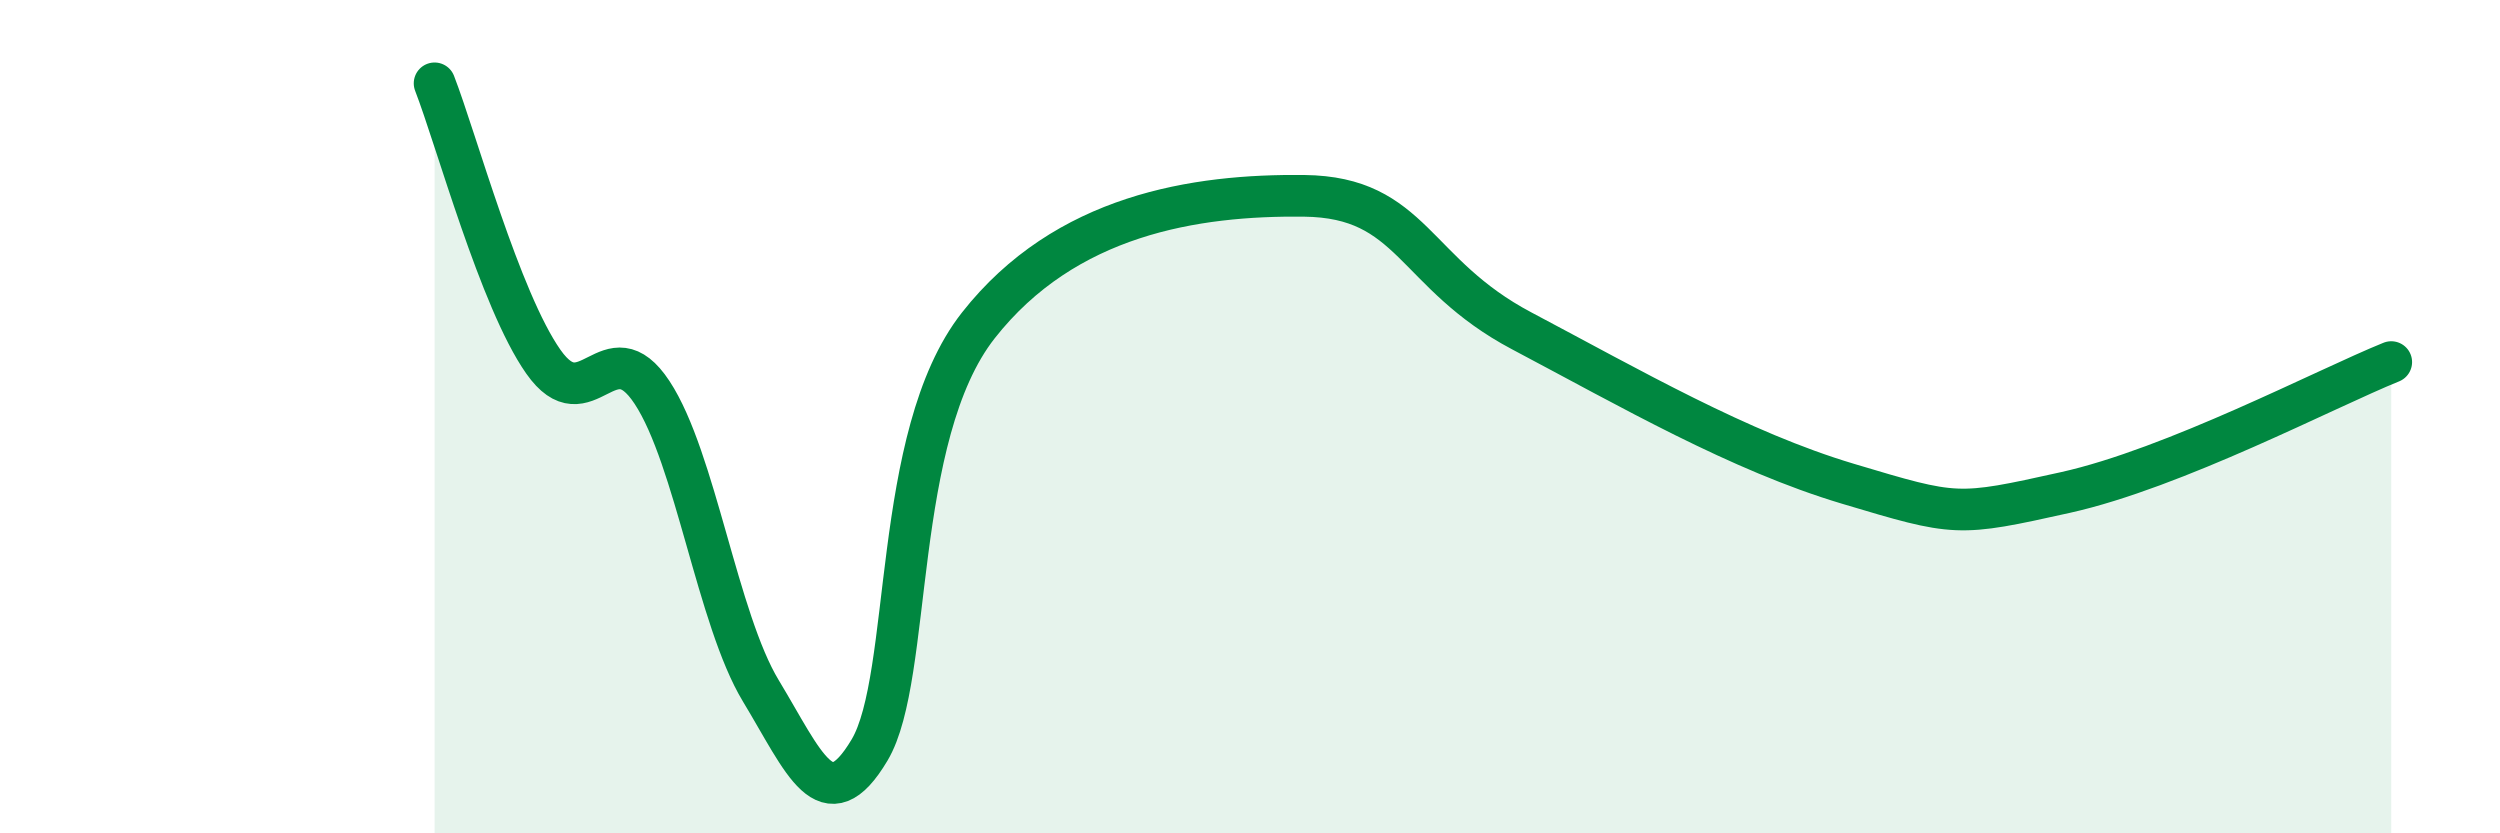
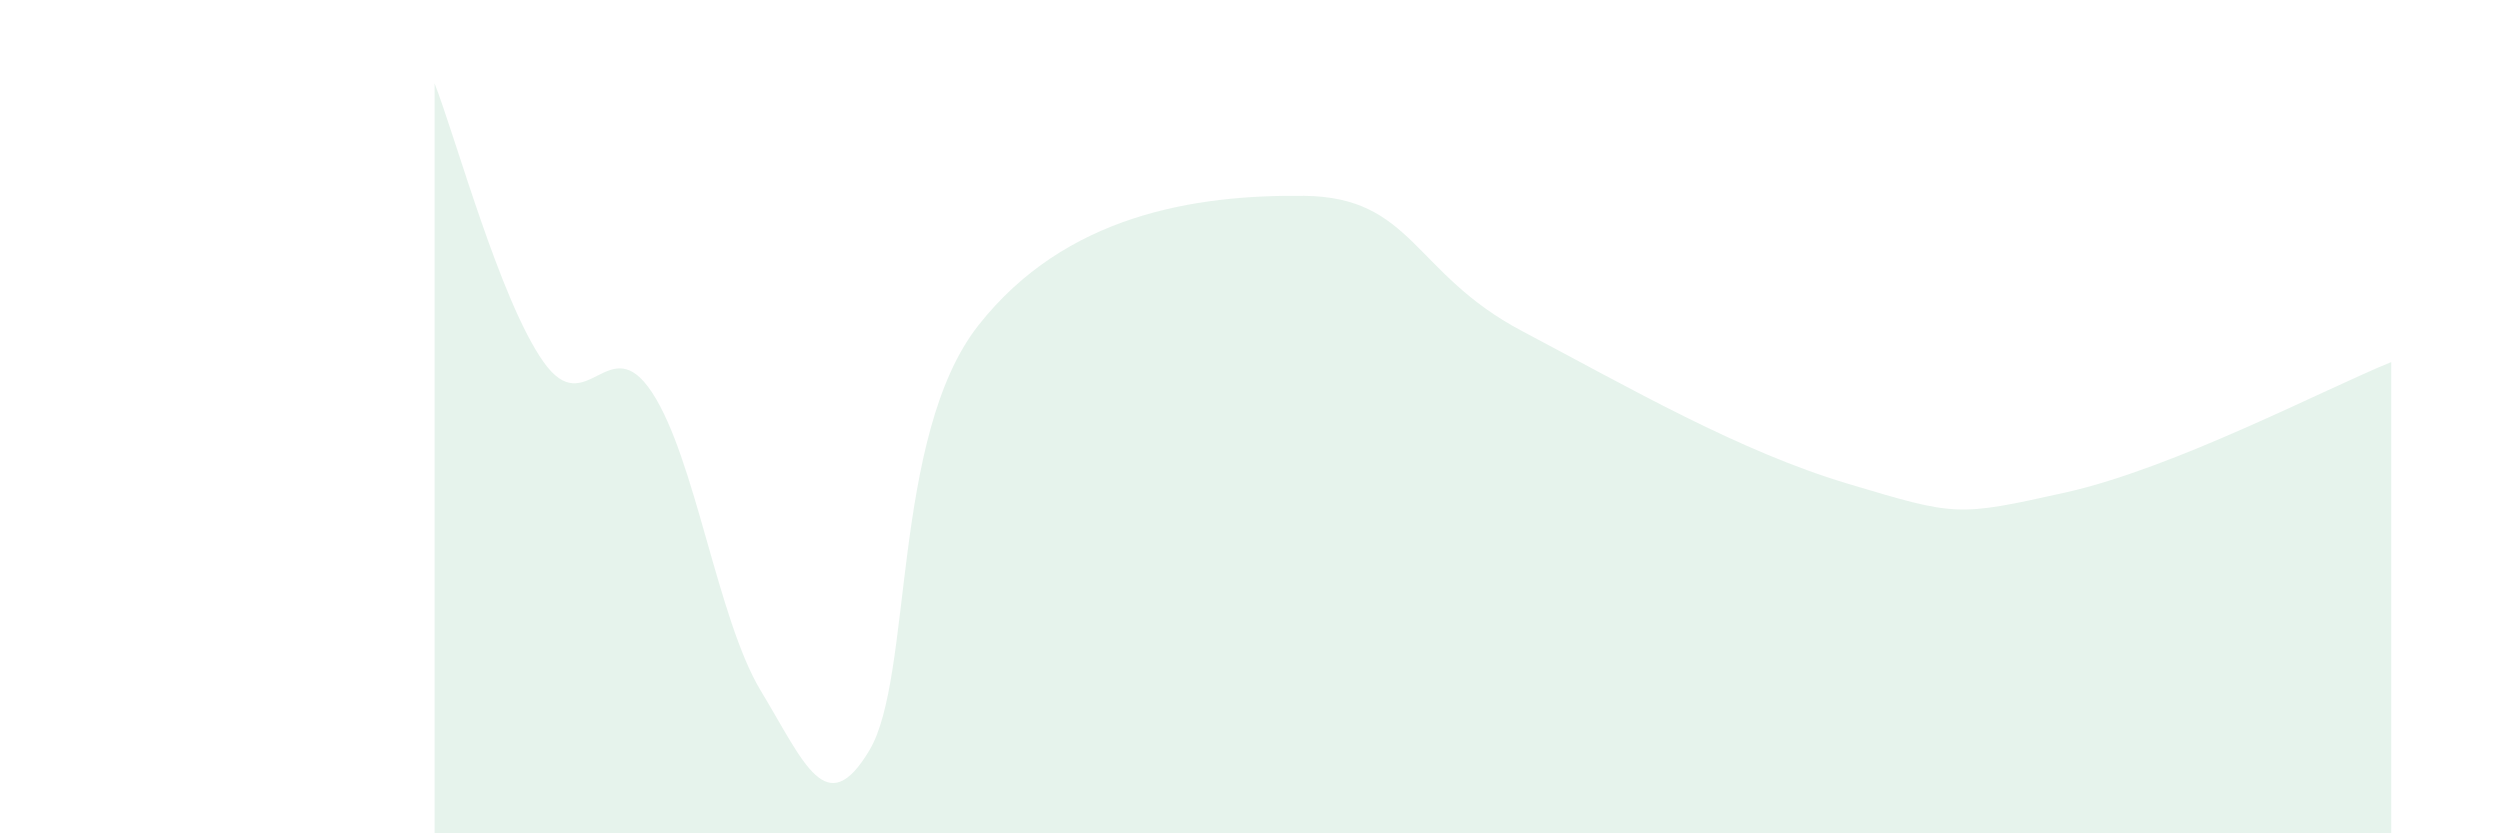
<svg xmlns="http://www.w3.org/2000/svg" width="60" height="20" viewBox="0 0 60 20">
  <path d="M 10.43,2 C 10.95,3.34 12,7.2 13.04,8.68 C 14.08,10.16 14.61,7.84 15.65,9.42 C 16.69,11 17.22,14.86 18.26,16.58 C 19.3,18.3 19.83,19.75 20.87,18 C 21.91,16.25 21.39,10.47 23.48,7.81 C 25.57,5.15 28.69,4.67 31.3,4.7 C 33.91,4.73 33.91,6.56 36.52,7.94 C 39.13,9.32 41.74,10.83 44.35,11.61 C 46.96,12.39 46.96,12.4 49.57,11.82 C 52.18,11.24 55.83,9.32 57.39,8.69L57.39 20L10.43 20Z" fill="#008740" opacity="0.1" stroke-linecap="round" stroke-linejoin="round" />
-   <path d="M 10.43,2 C 10.95,3.34 12,7.2 13.04,8.68 C 14.08,10.16 14.61,7.84 15.65,9.42 C 16.69,11 17.22,14.86 18.26,16.58 C 19.3,18.3 19.83,19.75 20.87,18 C 21.91,16.25 21.39,10.47 23.48,7.81 C 25.57,5.15 28.69,4.67 31.3,4.7 C 33.91,4.73 33.91,6.56 36.52,7.94 C 39.13,9.32 41.74,10.83 44.35,11.61 C 46.96,12.39 46.96,12.4 49.57,11.82 C 52.18,11.24 55.83,9.32 57.39,8.69" stroke="#008740" stroke-width="1" fill="none" stroke-linecap="round" stroke-linejoin="round" />
</svg>